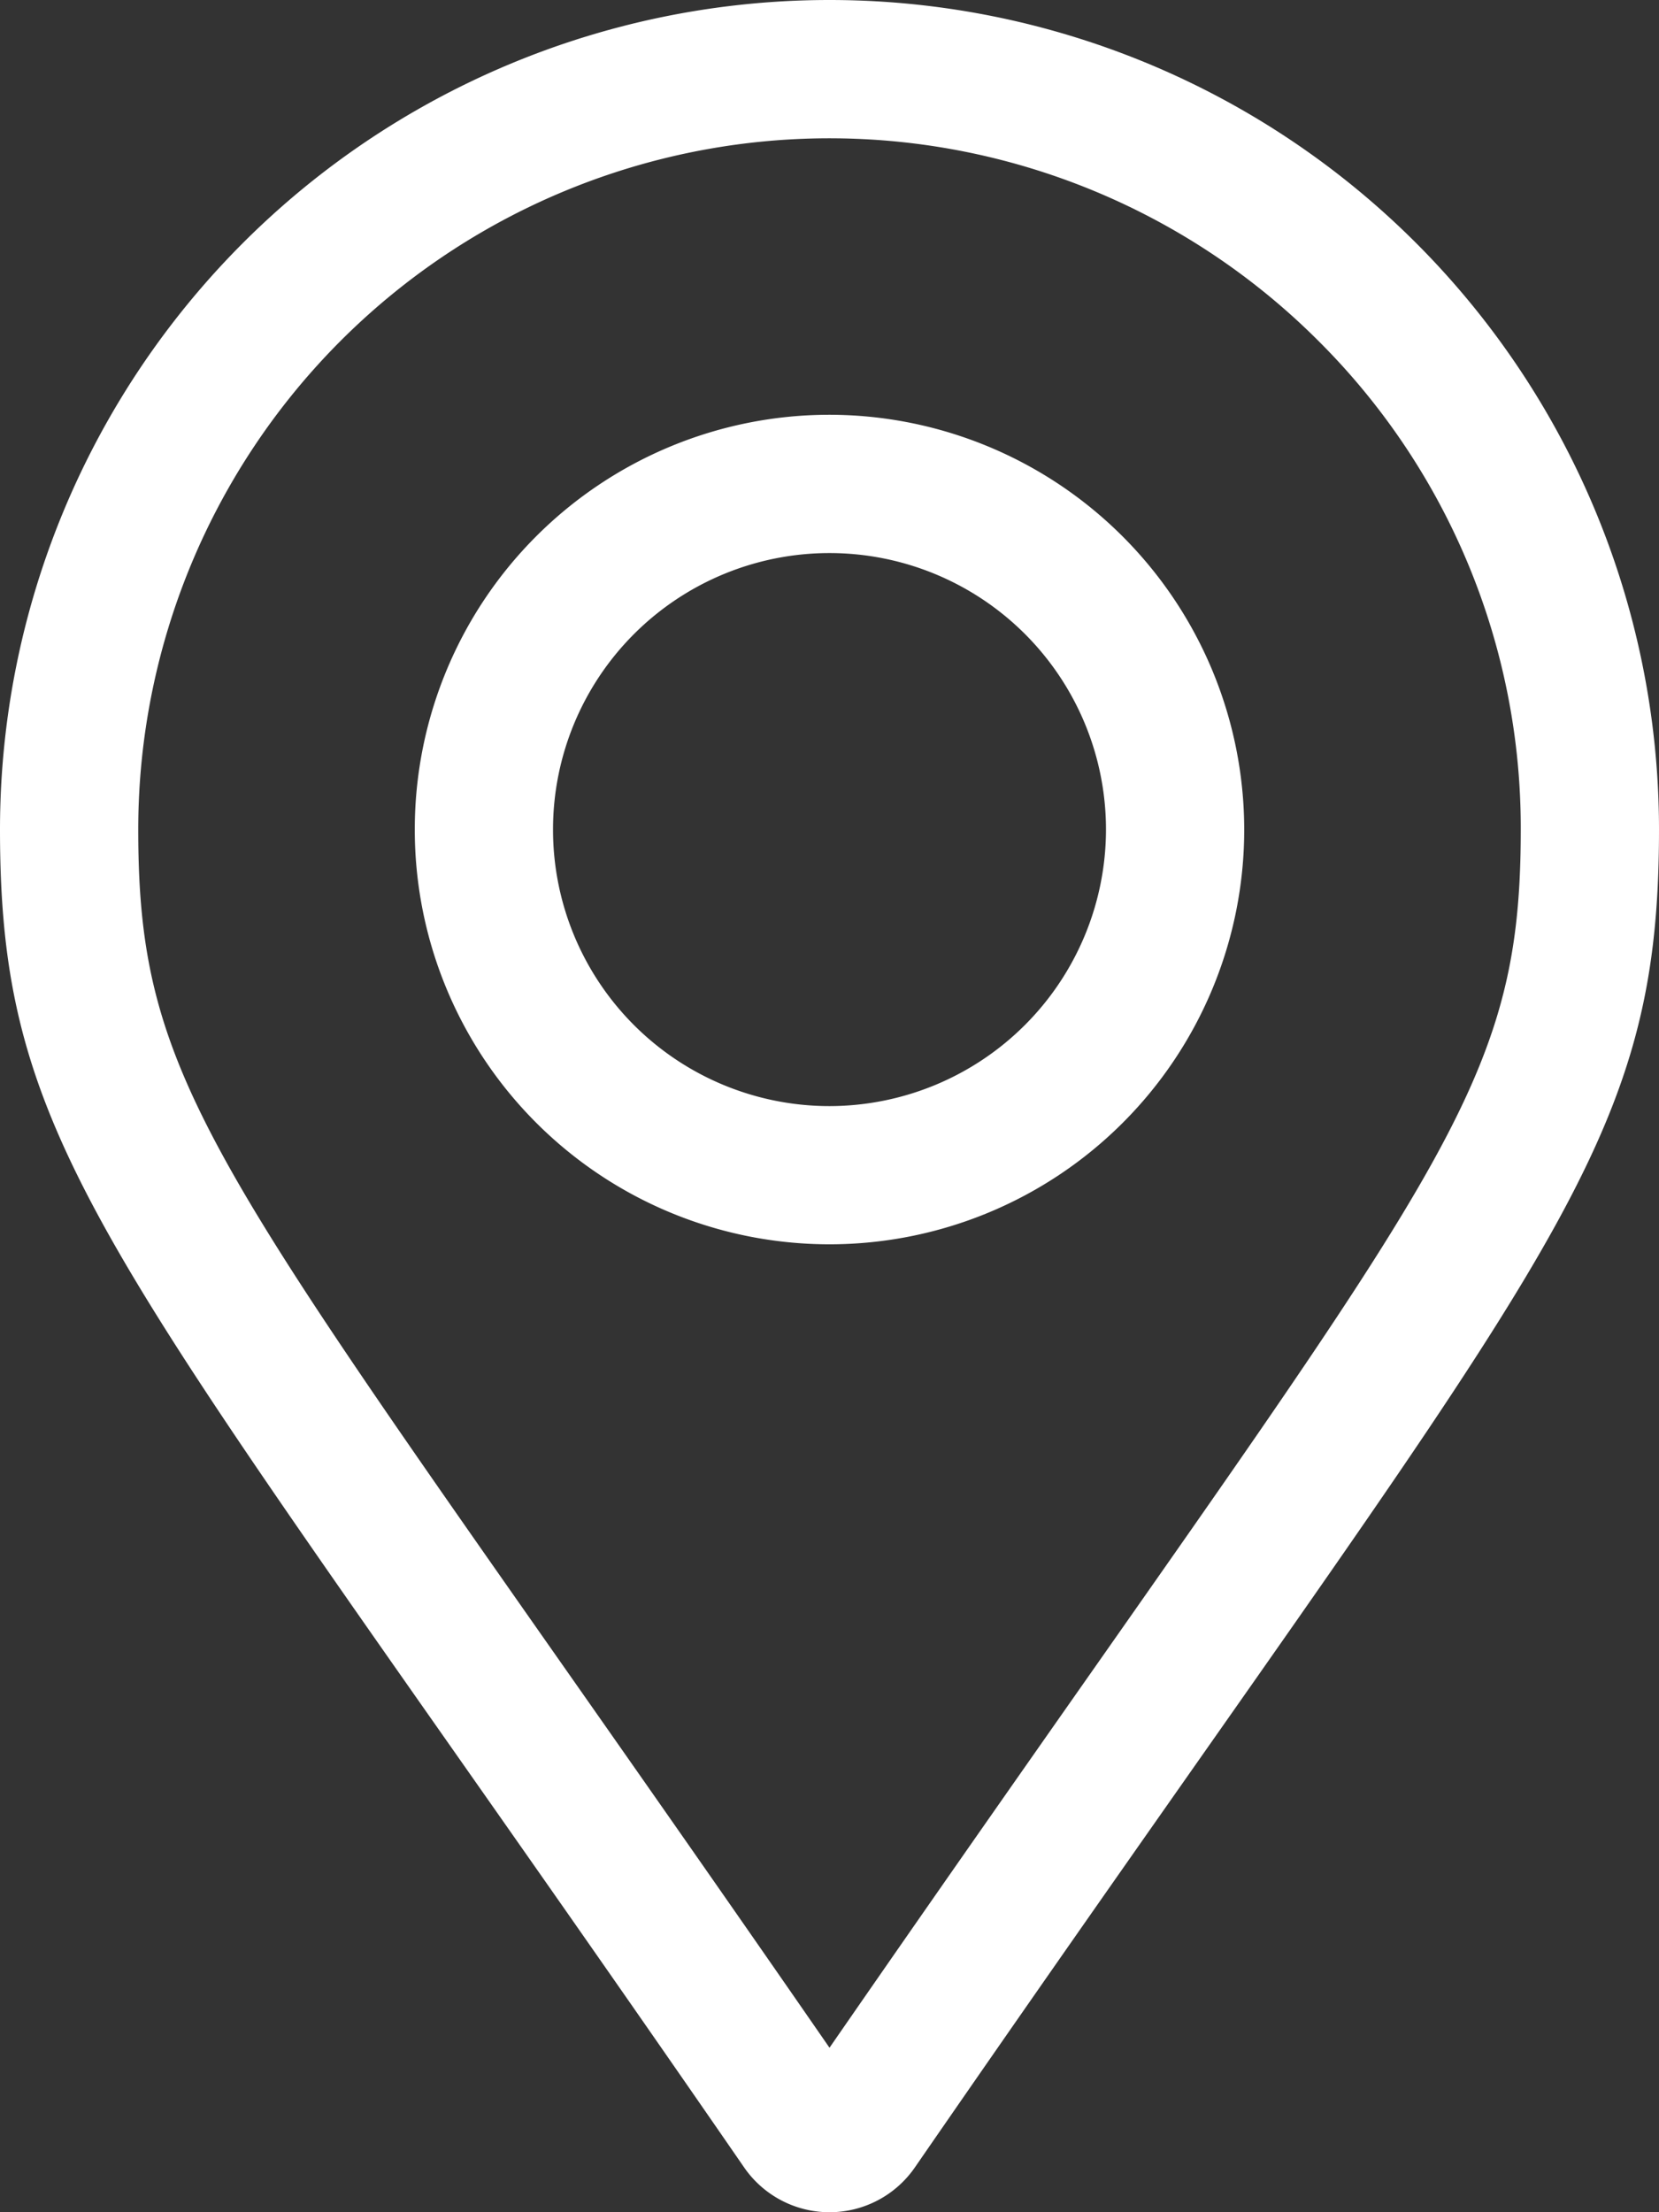
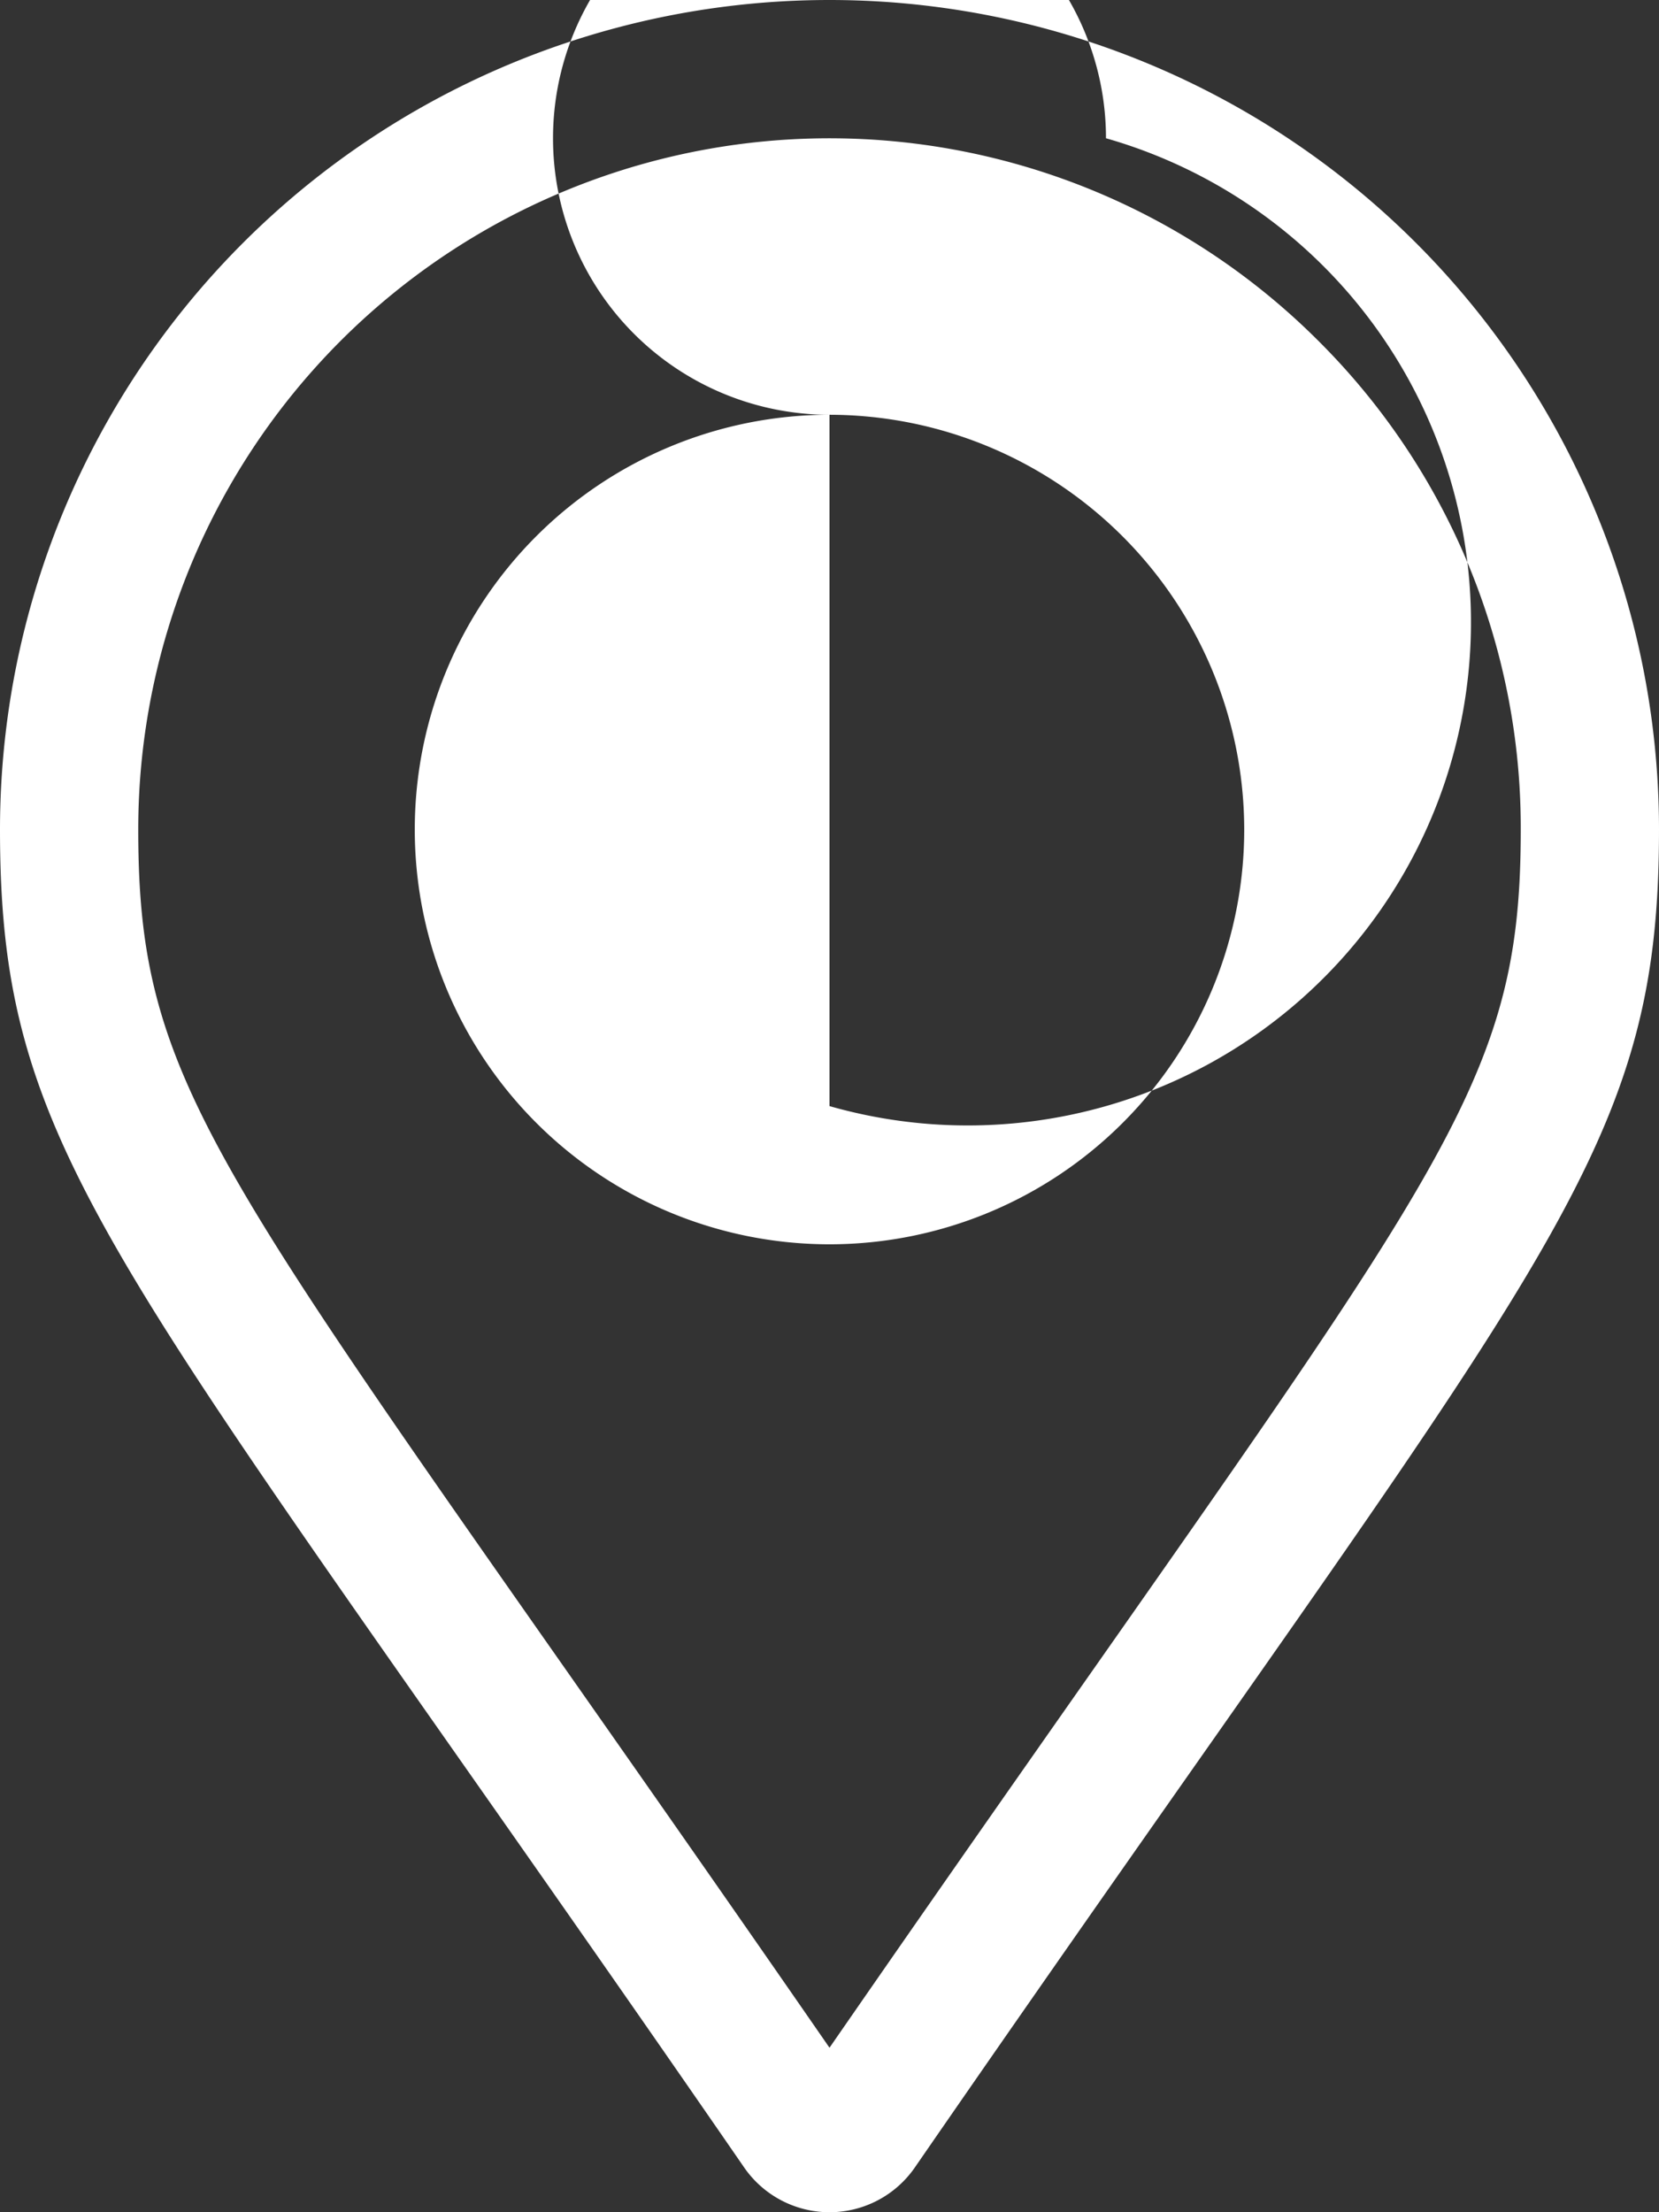
<svg xmlns="http://www.w3.org/2000/svg" width="32.306" height="43.074" viewBox="0 0 32.306 43.074">
  <rect x="0" y="0" width="32.306" height="43.074" fill="#333333" stroke="none" />
-   <path id="map-marker-alt-light_1_" data-name="map-marker-alt-light (1)" d="M16.153,8.076a8.076,8.076,0,1,0,8.076,8.076A8.086,8.086,0,0,0,16.153,8.076Zm0,13.461a5.384,5.384,0,1,1,5.384-5.384A5.39,5.39,0,0,1,16.153,21.537ZM16.153,0A16.153,16.153,0,0,0,0,16.153c0,6.513,2.269,8.331,14.493,26.053a2.02,2.02,0,0,0,3.32,0c12.224-17.721,14.493-19.54,14.493-26.053A16.153,16.153,0,0,0,16.153,0Zm0,39.872C4.434,22.924,2.692,21.579,2.692,16.153A13.461,13.461,0,0,1,25.671,6.635a13.373,13.373,0,0,1,3.943,9.518C29.614,21.578,27.873,22.923,16.153,39.872Z" fill="#fff" />
+   <path id="map-marker-alt-light_1_" data-name="map-marker-alt-light (1)" d="M16.153,8.076a8.076,8.076,0,1,0,8.076,8.076A8.086,8.086,0,0,0,16.153,8.076Za5.384,5.384,0,1,1,5.384-5.384A5.39,5.39,0,0,1,16.153,21.537ZM16.153,0A16.153,16.153,0,0,0,0,16.153c0,6.513,2.269,8.331,14.493,26.053a2.02,2.02,0,0,0,3.32,0c12.224-17.721,14.493-19.54,14.493-26.053A16.153,16.153,0,0,0,16.153,0Zm0,39.872C4.434,22.924,2.692,21.579,2.692,16.153A13.461,13.461,0,0,1,25.671,6.635a13.373,13.373,0,0,1,3.943,9.518C29.614,21.578,27.873,22.923,16.153,39.872Z" fill="#fff" />
</svg>